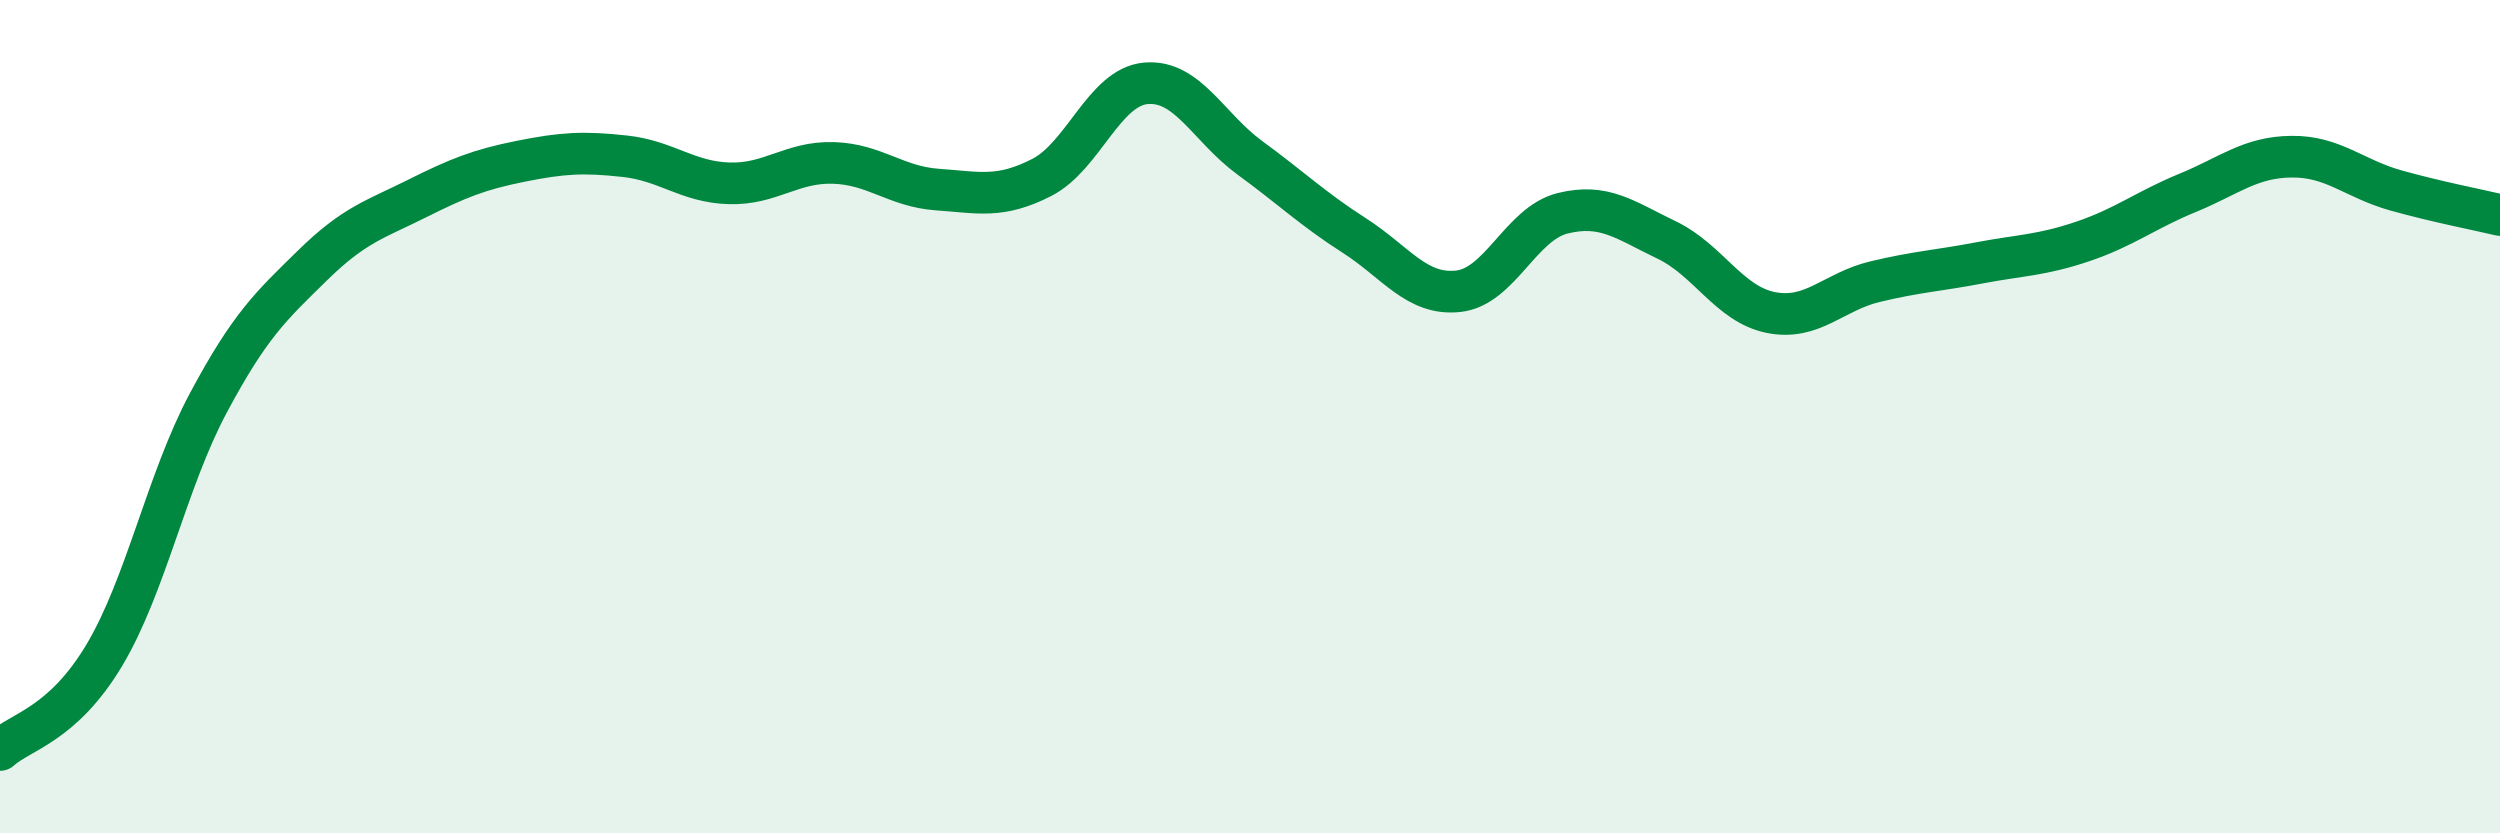
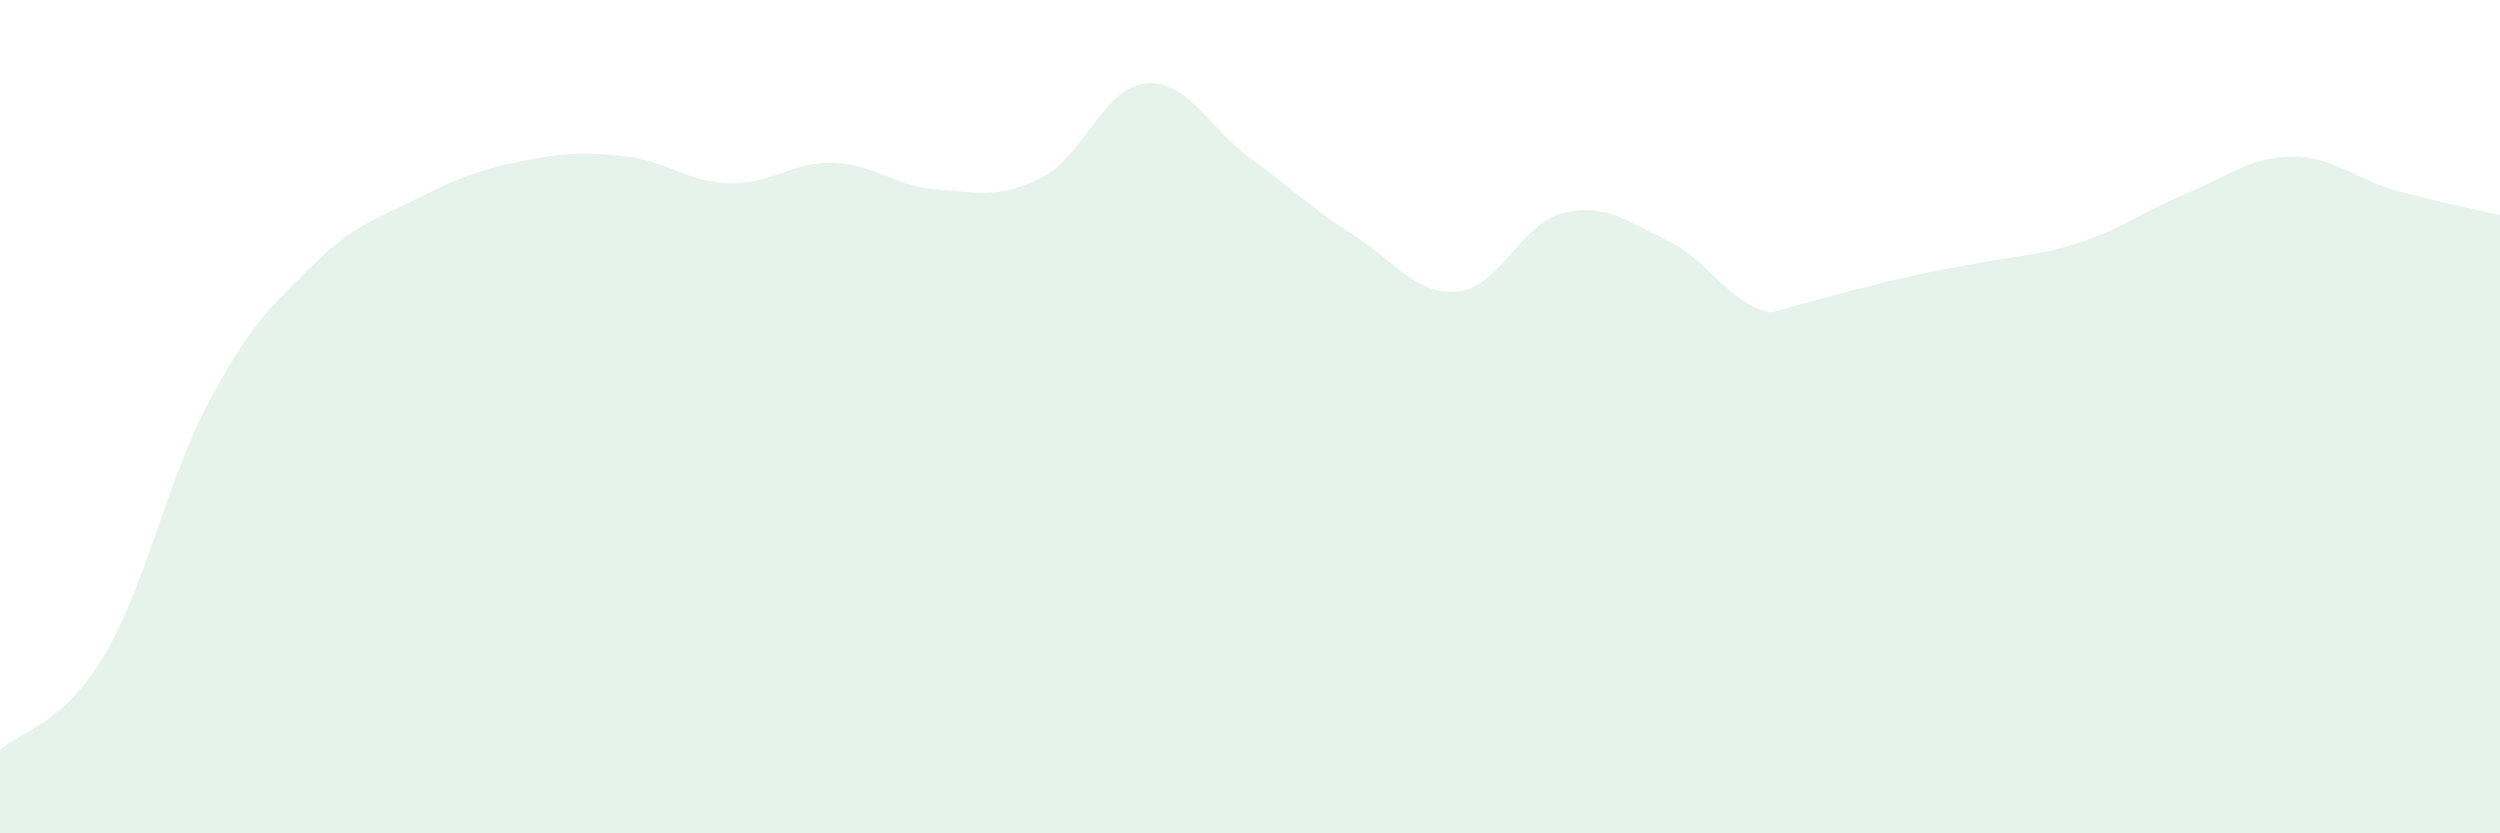
<svg xmlns="http://www.w3.org/2000/svg" width="60" height="20" viewBox="0 0 60 20">
-   <path d="M 0,18 C 0.5,17.55 1.5,17.4 2.5,15.73 C 3.5,14.06 4,11.54 5,9.67 C 6,7.8 6.5,7.35 7.5,6.37 C 8.5,5.39 9,5.27 10,4.77 C 11,4.27 11.5,4.07 12.5,3.87 C 13.5,3.67 14,3.64 15,3.75 C 16,3.86 16.5,4.37 17.5,4.4 C 18.5,4.43 19,3.88 20,3.91 C 21,3.94 21.5,4.48 22.5,4.55 C 23.5,4.62 24,4.77 25,4.26 C 26,3.75 26.5,2.09 27.5,2 C 28.5,1.91 29,3.06 30,3.79 C 31,4.52 31.5,5.01 32.5,5.65 C 33.5,6.29 34,7.1 35,6.99 C 36,6.88 36.5,5.37 37.5,5.12 C 38.5,4.87 39,5.28 40,5.76 C 41,6.24 41.5,7.3 42.5,7.5 C 43.5,7.7 44,7 45,6.76 C 46,6.52 46.5,6.5 47.5,6.31 C 48.5,6.12 49,6.13 50,5.79 C 51,5.45 51.5,5.04 52.5,4.63 C 53.5,4.22 54,3.77 55,3.76 C 56,3.75 56.5,4.29 57.5,4.57 C 58.5,4.85 59.5,5.04 60,5.16L60 20L0 20Z" fill="#008740" opacity="0.1" stroke-linecap="round" stroke-linejoin="round" />
-   <path d="M 0,18 C 0.5,17.55 1.5,17.4 2.5,15.73 C 3.5,14.06 4,11.54 5,9.67 C 6,7.8 6.5,7.35 7.5,6.37 C 8.5,5.39 9,5.27 10,4.77 C 11,4.27 11.5,4.07 12.5,3.87 C 13.5,3.67 14,3.64 15,3.75 C 16,3.86 16.5,4.37 17.5,4.4 C 18.5,4.43 19,3.88 20,3.91 C 21,3.94 21.5,4.48 22.5,4.55 C 23.5,4.62 24,4.77 25,4.26 C 26,3.75 26.5,2.09 27.5,2 C 28.5,1.91 29,3.06 30,3.79 C 31,4.52 31.5,5.01 32.5,5.65 C 33.5,6.29 34,7.1 35,6.99 C 36,6.88 36.5,5.37 37.5,5.12 C 38.5,4.87 39,5.28 40,5.76 C 41,6.24 41.5,7.3 42.5,7.5 C 43.5,7.7 44,7 45,6.76 C 46,6.52 46.5,6.5 47.5,6.31 C 48.5,6.12 49,6.13 50,5.79 C 51,5.45 51.5,5.04 52.5,4.63 C 53.5,4.22 54,3.77 55,3.76 C 56,3.75 56.5,4.29 57.5,4.57 C 58.5,4.85 59.5,5.04 60,5.16" stroke="#008740" stroke-width="1" fill="none" stroke-linecap="round" stroke-linejoin="round" />
+   <path d="M 0,18 C 0.5,17.55 1.5,17.4 2.5,15.73 C 3.5,14.06 4,11.54 5,9.67 C 6,7.8 6.5,7.35 7.5,6.37 C 8.5,5.39 9,5.27 10,4.77 C 11,4.27 11.5,4.07 12.5,3.87 C 13.5,3.67 14,3.64 15,3.75 C 16,3.86 16.5,4.37 17.5,4.4 C 18.5,4.43 19,3.88 20,3.91 C 21,3.94 21.5,4.48 22.5,4.55 C 23.5,4.62 24,4.77 25,4.26 C 26,3.75 26.5,2.09 27.5,2 C 28.5,1.91 29,3.06 30,3.79 C 31,4.52 31.5,5.01 32.5,5.65 C 33.5,6.29 34,7.1 35,6.99 C 36,6.88 36.5,5.37 37.5,5.12 C 38.5,4.87 39,5.28 40,5.76 C 41,6.24 41.5,7.3 42.5,7.5 C 46,6.52 46.5,6.5 47.5,6.31 C 48.5,6.12 49,6.13 50,5.79 C 51,5.45 51.5,5.04 52.5,4.63 C 53.5,4.22 54,3.77 55,3.76 C 56,3.75 56.5,4.29 57.5,4.57 C 58.5,4.85 59.5,5.04 60,5.16L60 20L0 20Z" fill="#008740" opacity="0.1" stroke-linecap="round" stroke-linejoin="round" />
</svg>